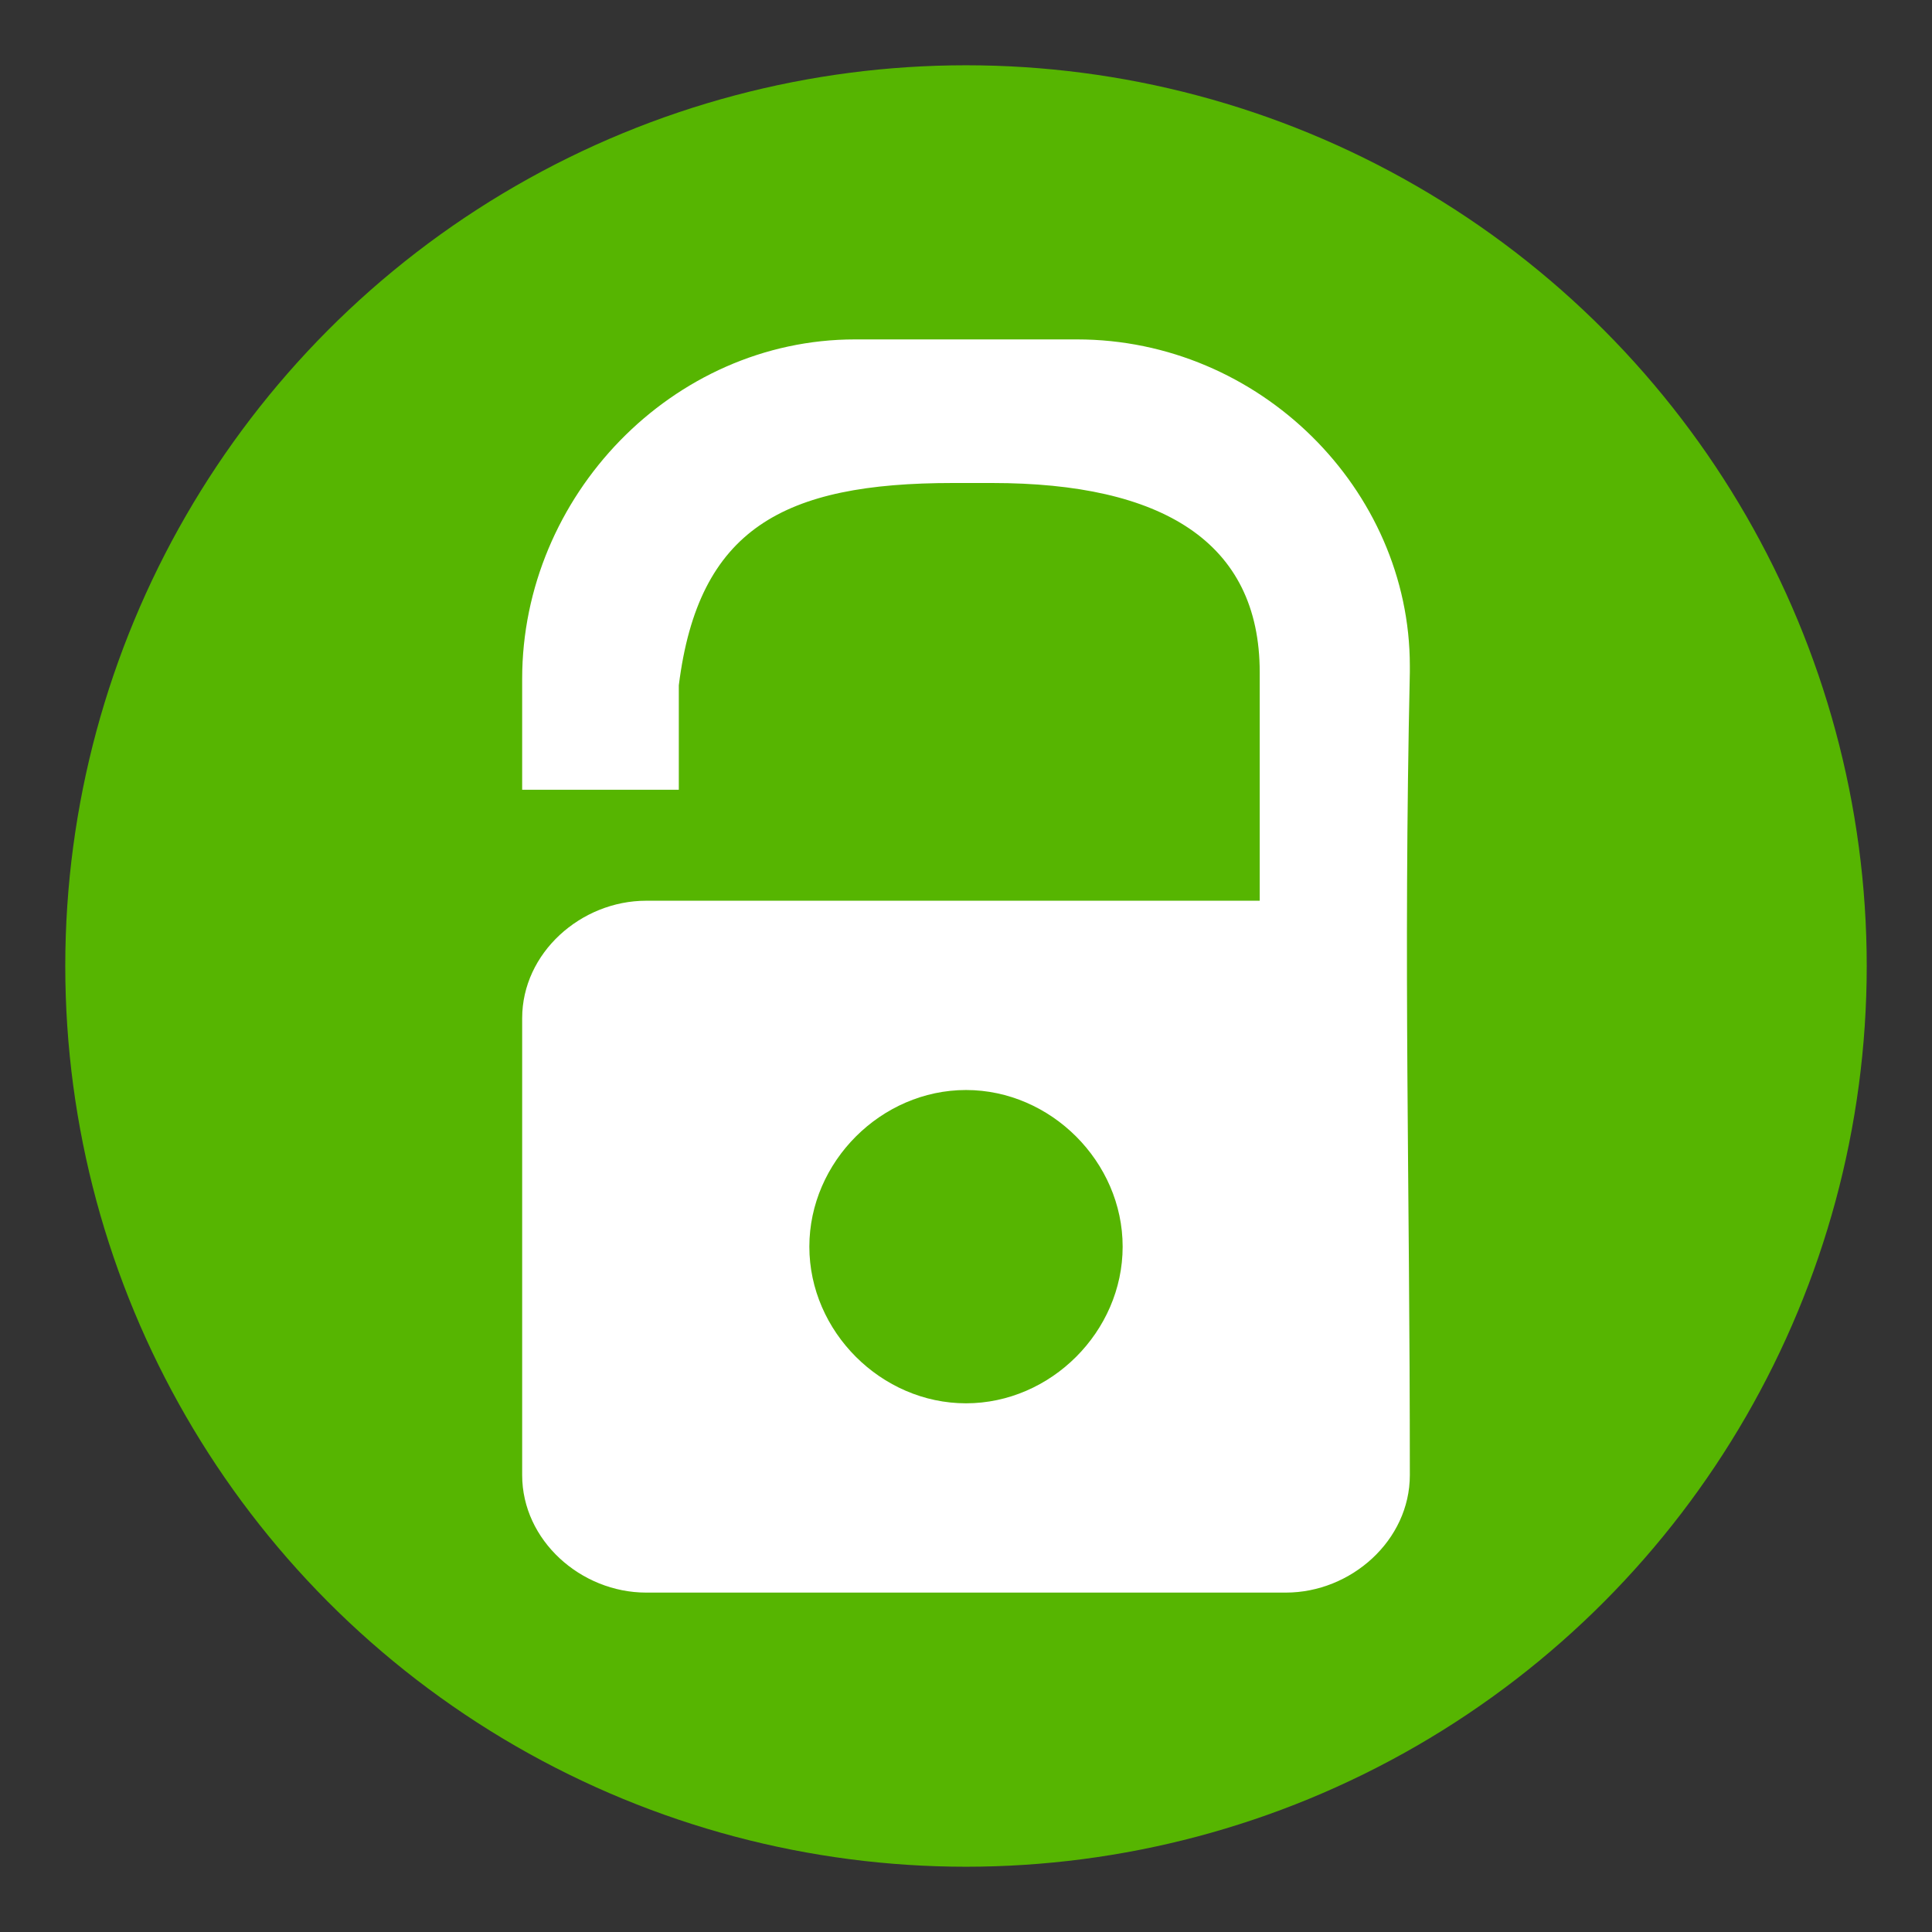
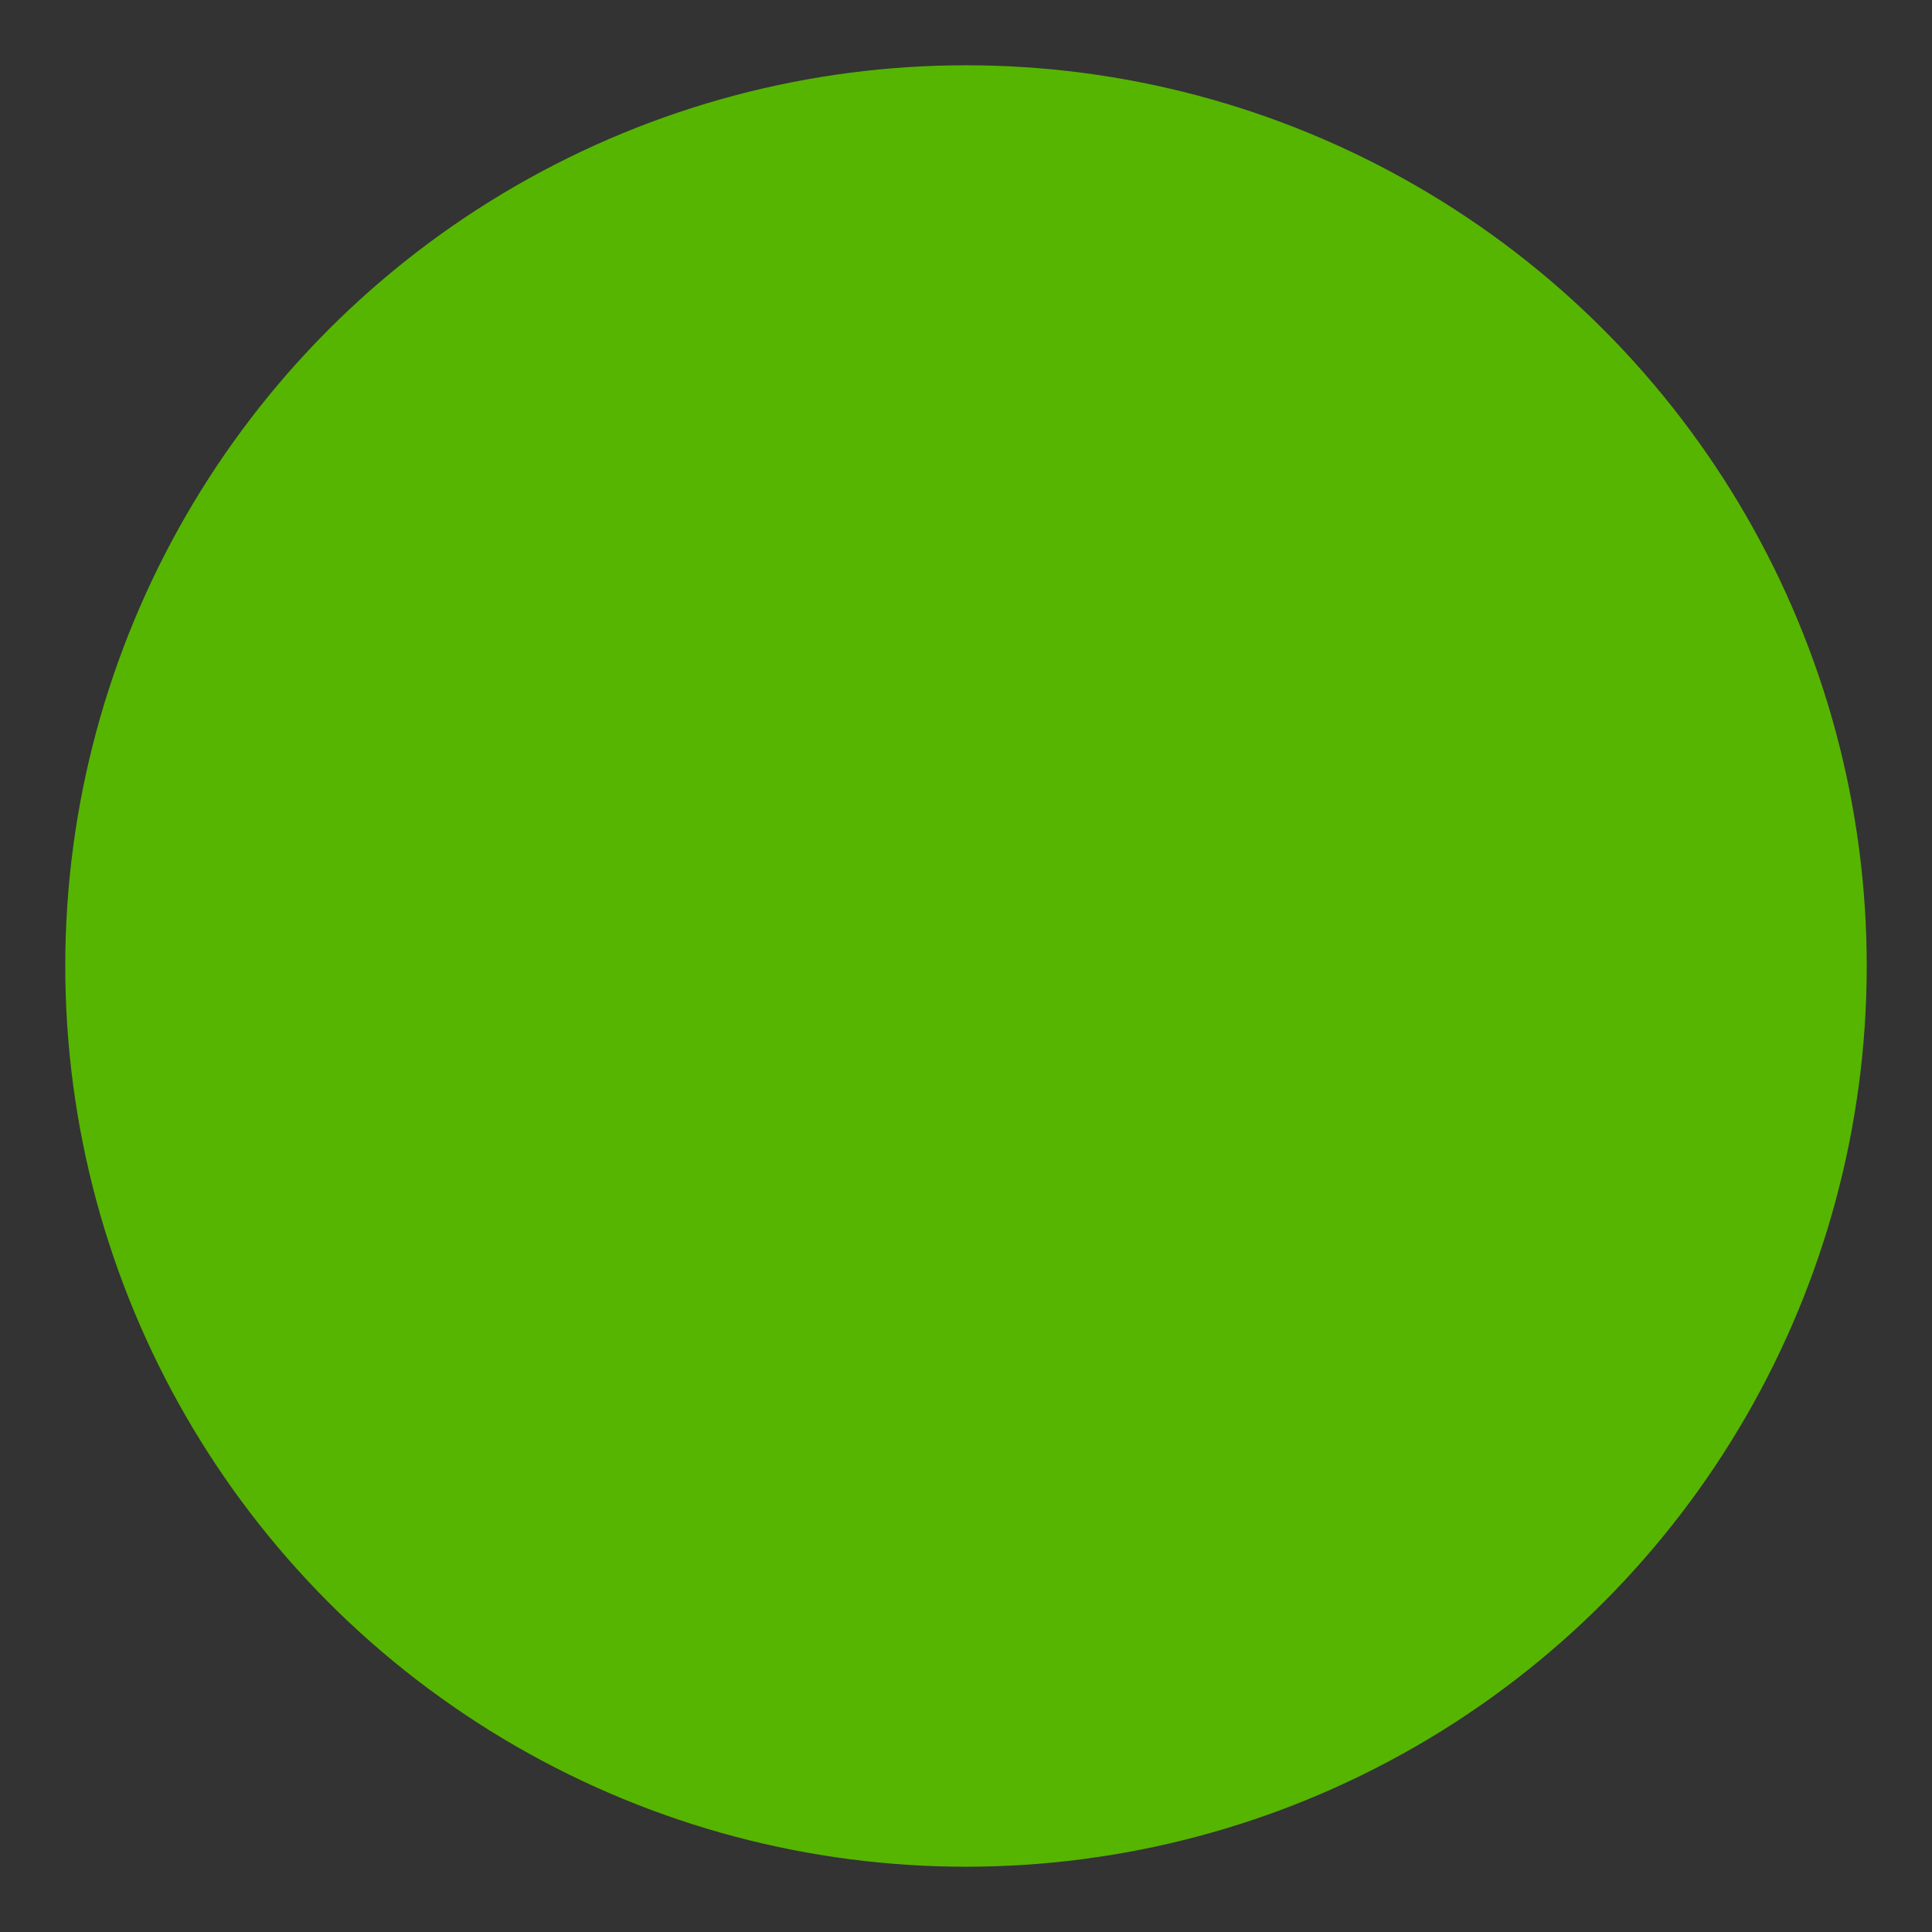
<svg xmlns="http://www.w3.org/2000/svg" xml:space="preserve" width="295px" height="295px" style="shape-rendering:geometricPrecision; text-rendering:geometricPrecision; image-rendering:optimizeQuality; fill-rule:evenodd" viewBox="0 0 296 296">
  <rect x="0" y="0" width="296" height="296" fill="#333333" stroke="none" />
  <defs>
    <style type="text/css">
   
    .fil2 {fill:none}
    .fil0 {fill:#56B501}
    .fil1 {fill:#FFFFFF}
   
  </style>
  </defs>
  <g id="Layer 1">
    <circle class="fil0" cx="148" cy="148" r="138" />
    <g>
  </g>
-     <path class="fil1" d="M216 103c0,0 0,0 0,-1l0 0c0,-27 -23,-50 -51,-50l-34 0c-28,0 -51,24 -51,52l0 0c0,1 0,16 0,17l24 0c0,0 0,-15 0,-16 3,-24 16,-31 42,-31l6 0c26,0 41,9 41,29l0 35 -94 0c-10,0 -19,8 -19,18l0 70c0,10 9,18 19,18l98 0c10,0 19,-8 19,-18 0,-46 -1,-77 0,-123zm-68 64c13,0 24,11 24,24 0,13 -11,24 -24,24 -13,0 -24,-11 -24,-24 0,-13 11,-24 24,-24z" />
    <g>
  </g>
-     <rect class="fil2" x="0" y="0" width="295" height="295" />
  </g>
</svg>